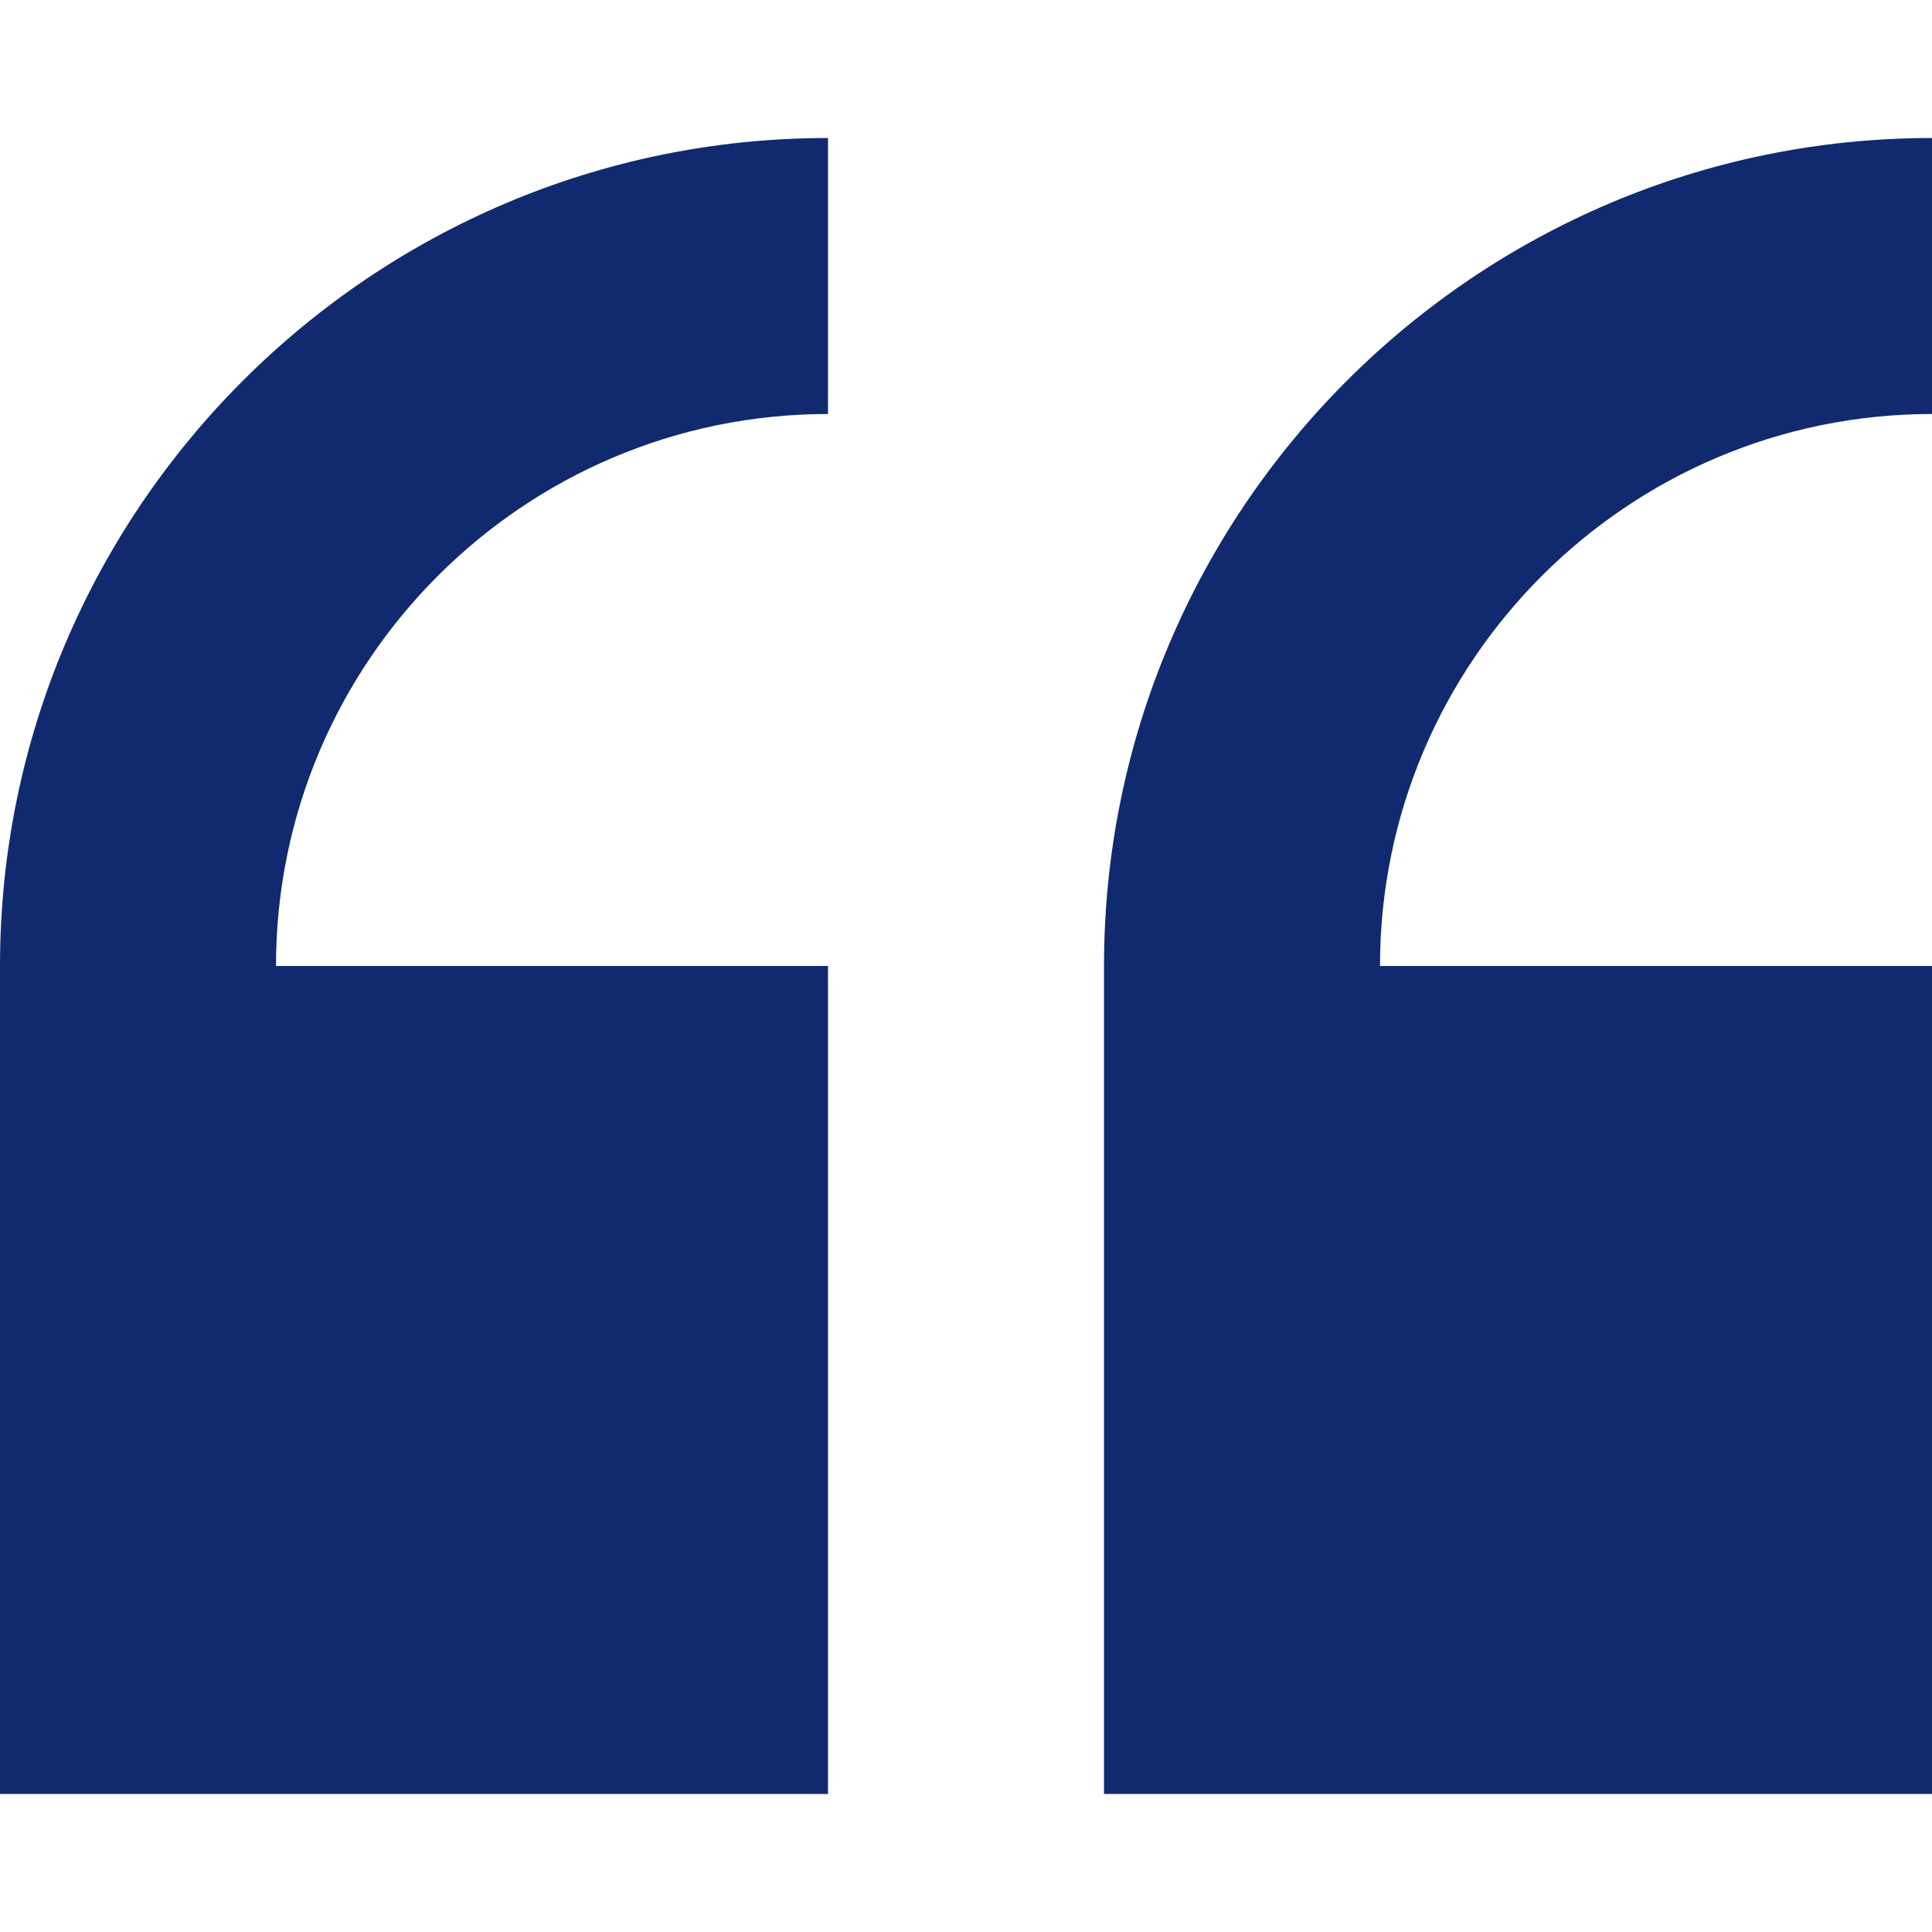
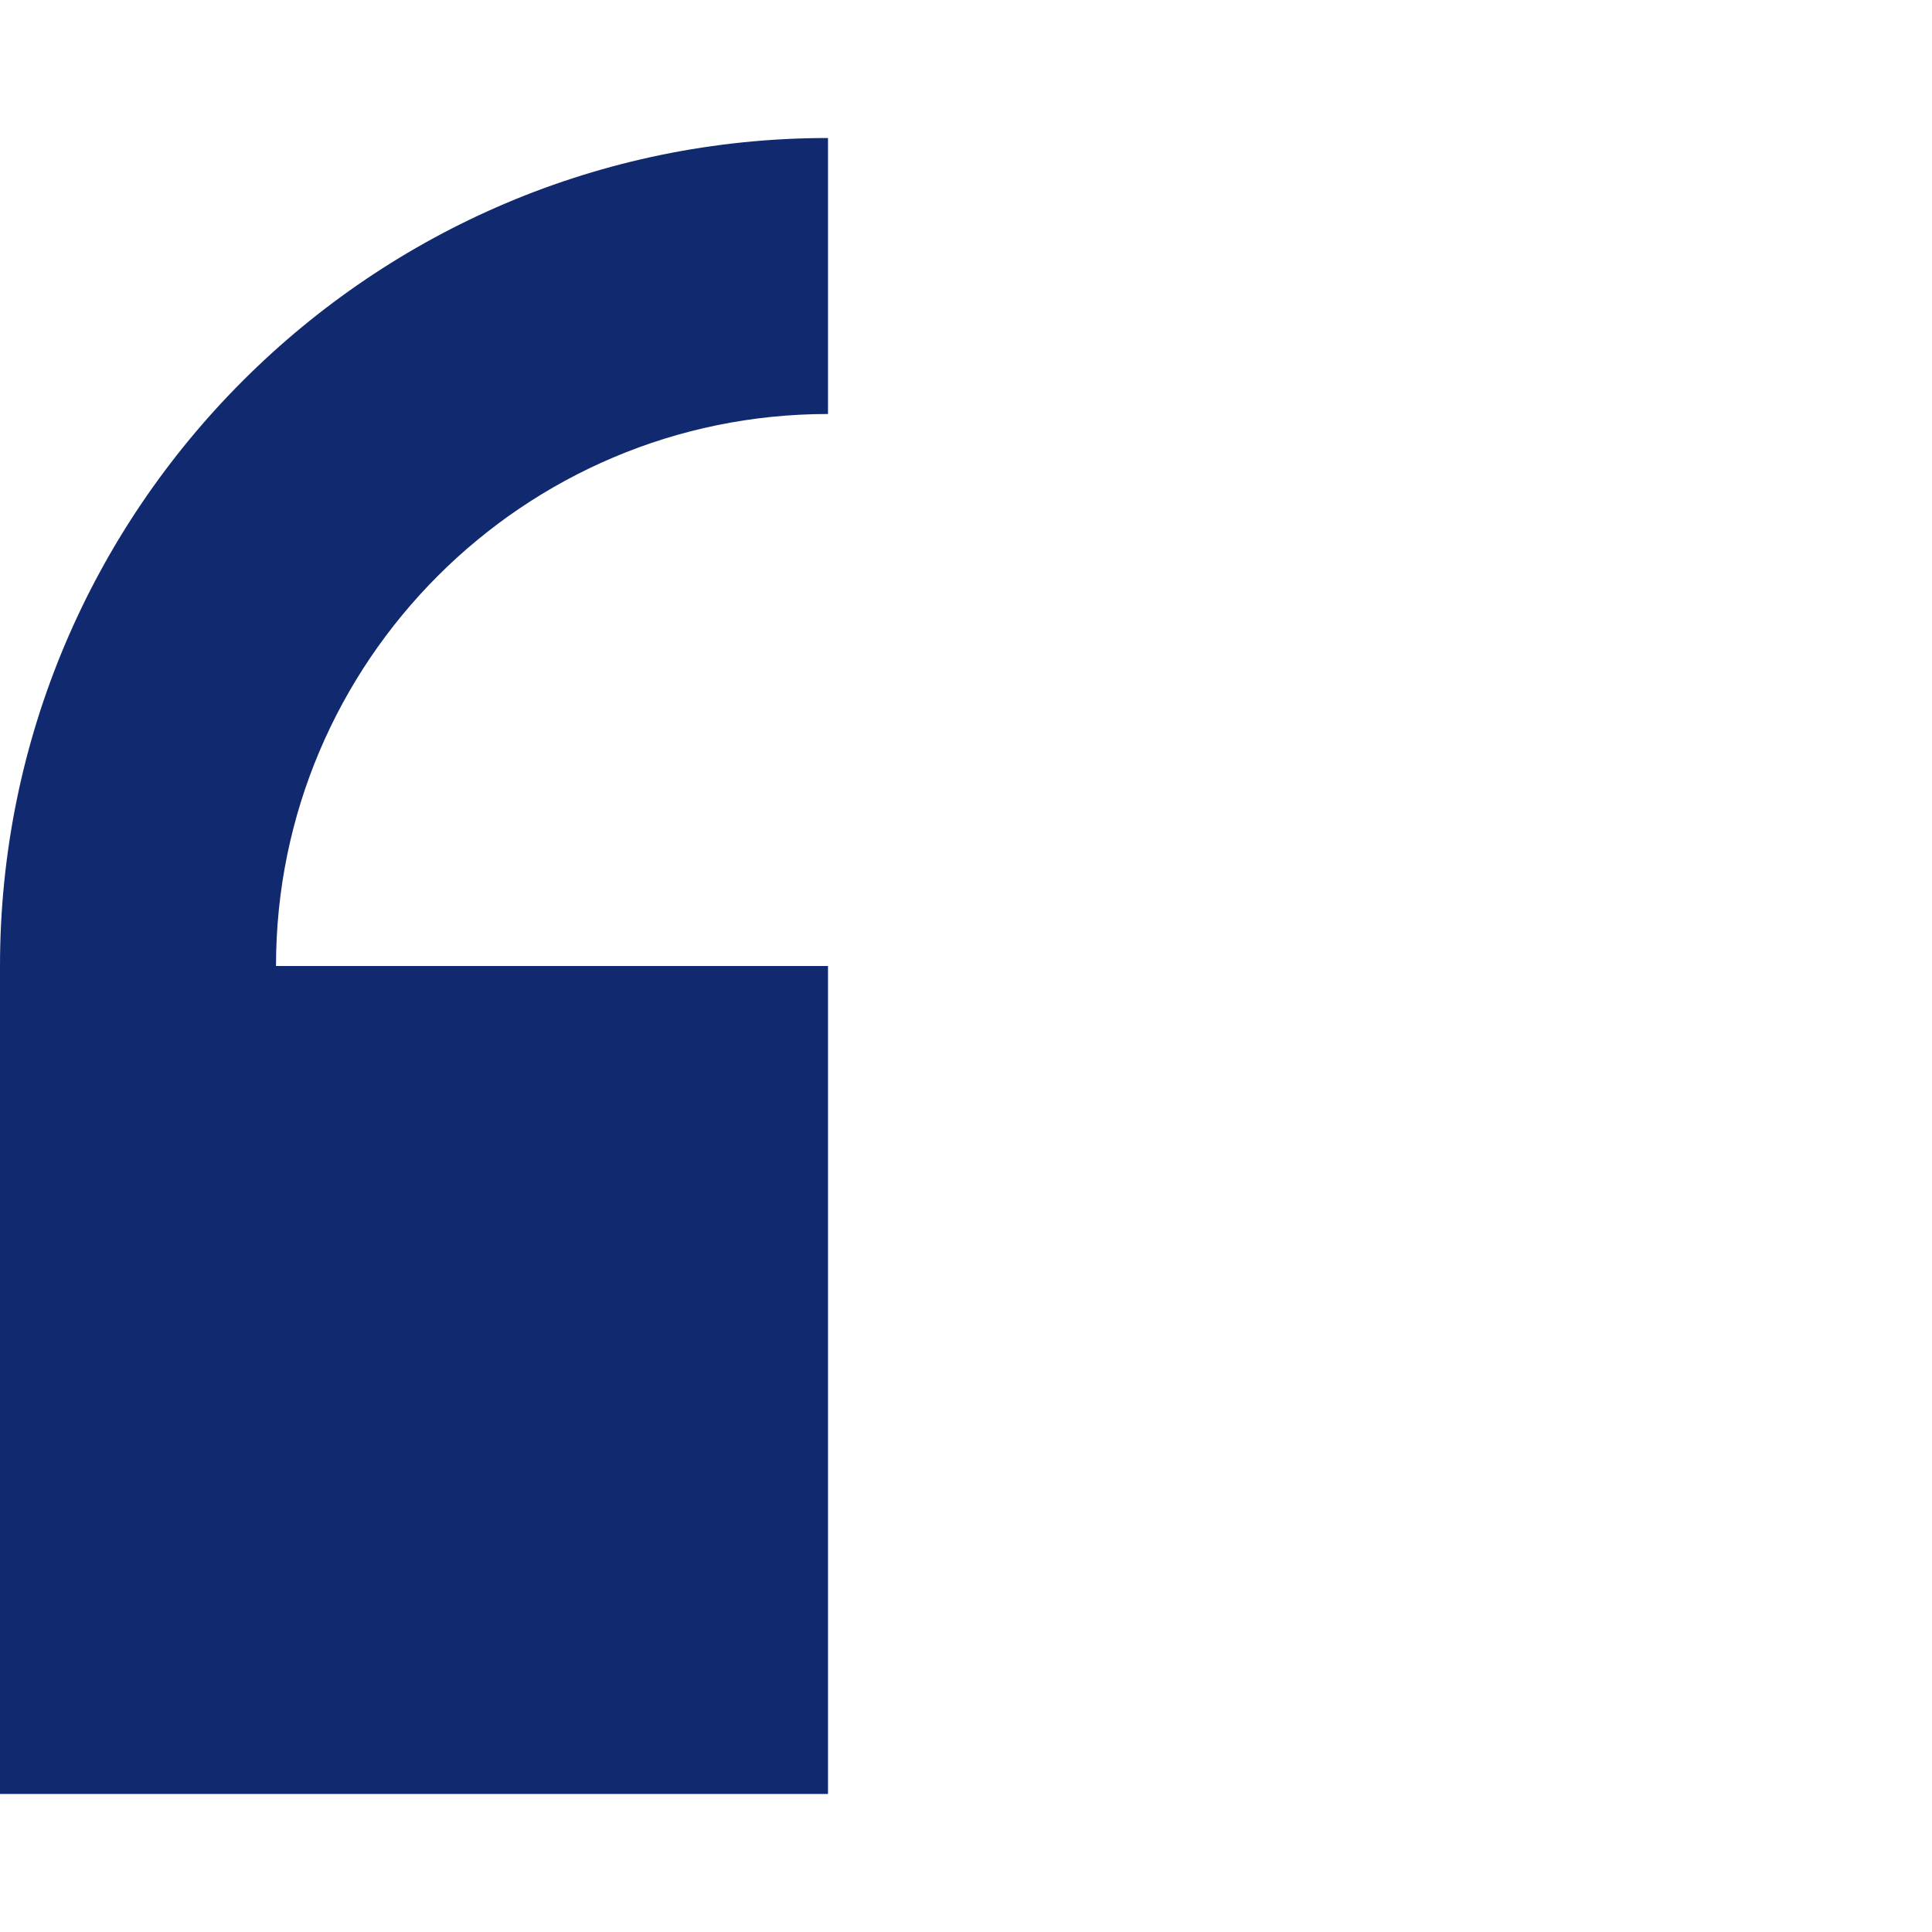
<svg xmlns="http://www.w3.org/2000/svg" width="35" height="35" viewBox="0 0 35 35" fill="none">
  <path d="M0 17.5V32.5H15V17.5H5C5 11.986 9.486 7.5 15 7.5V2.5C6.729 2.5 0 9.229 0 17.5Z" fill="#112A6F" />
-   <path d="M35 7.5V2.5C26.729 2.5 20 9.229 20 17.5V32.5H35V17.5H25C25 11.986 29.486 7.5 35 7.5Z" fill="#112A6F" />
</svg>